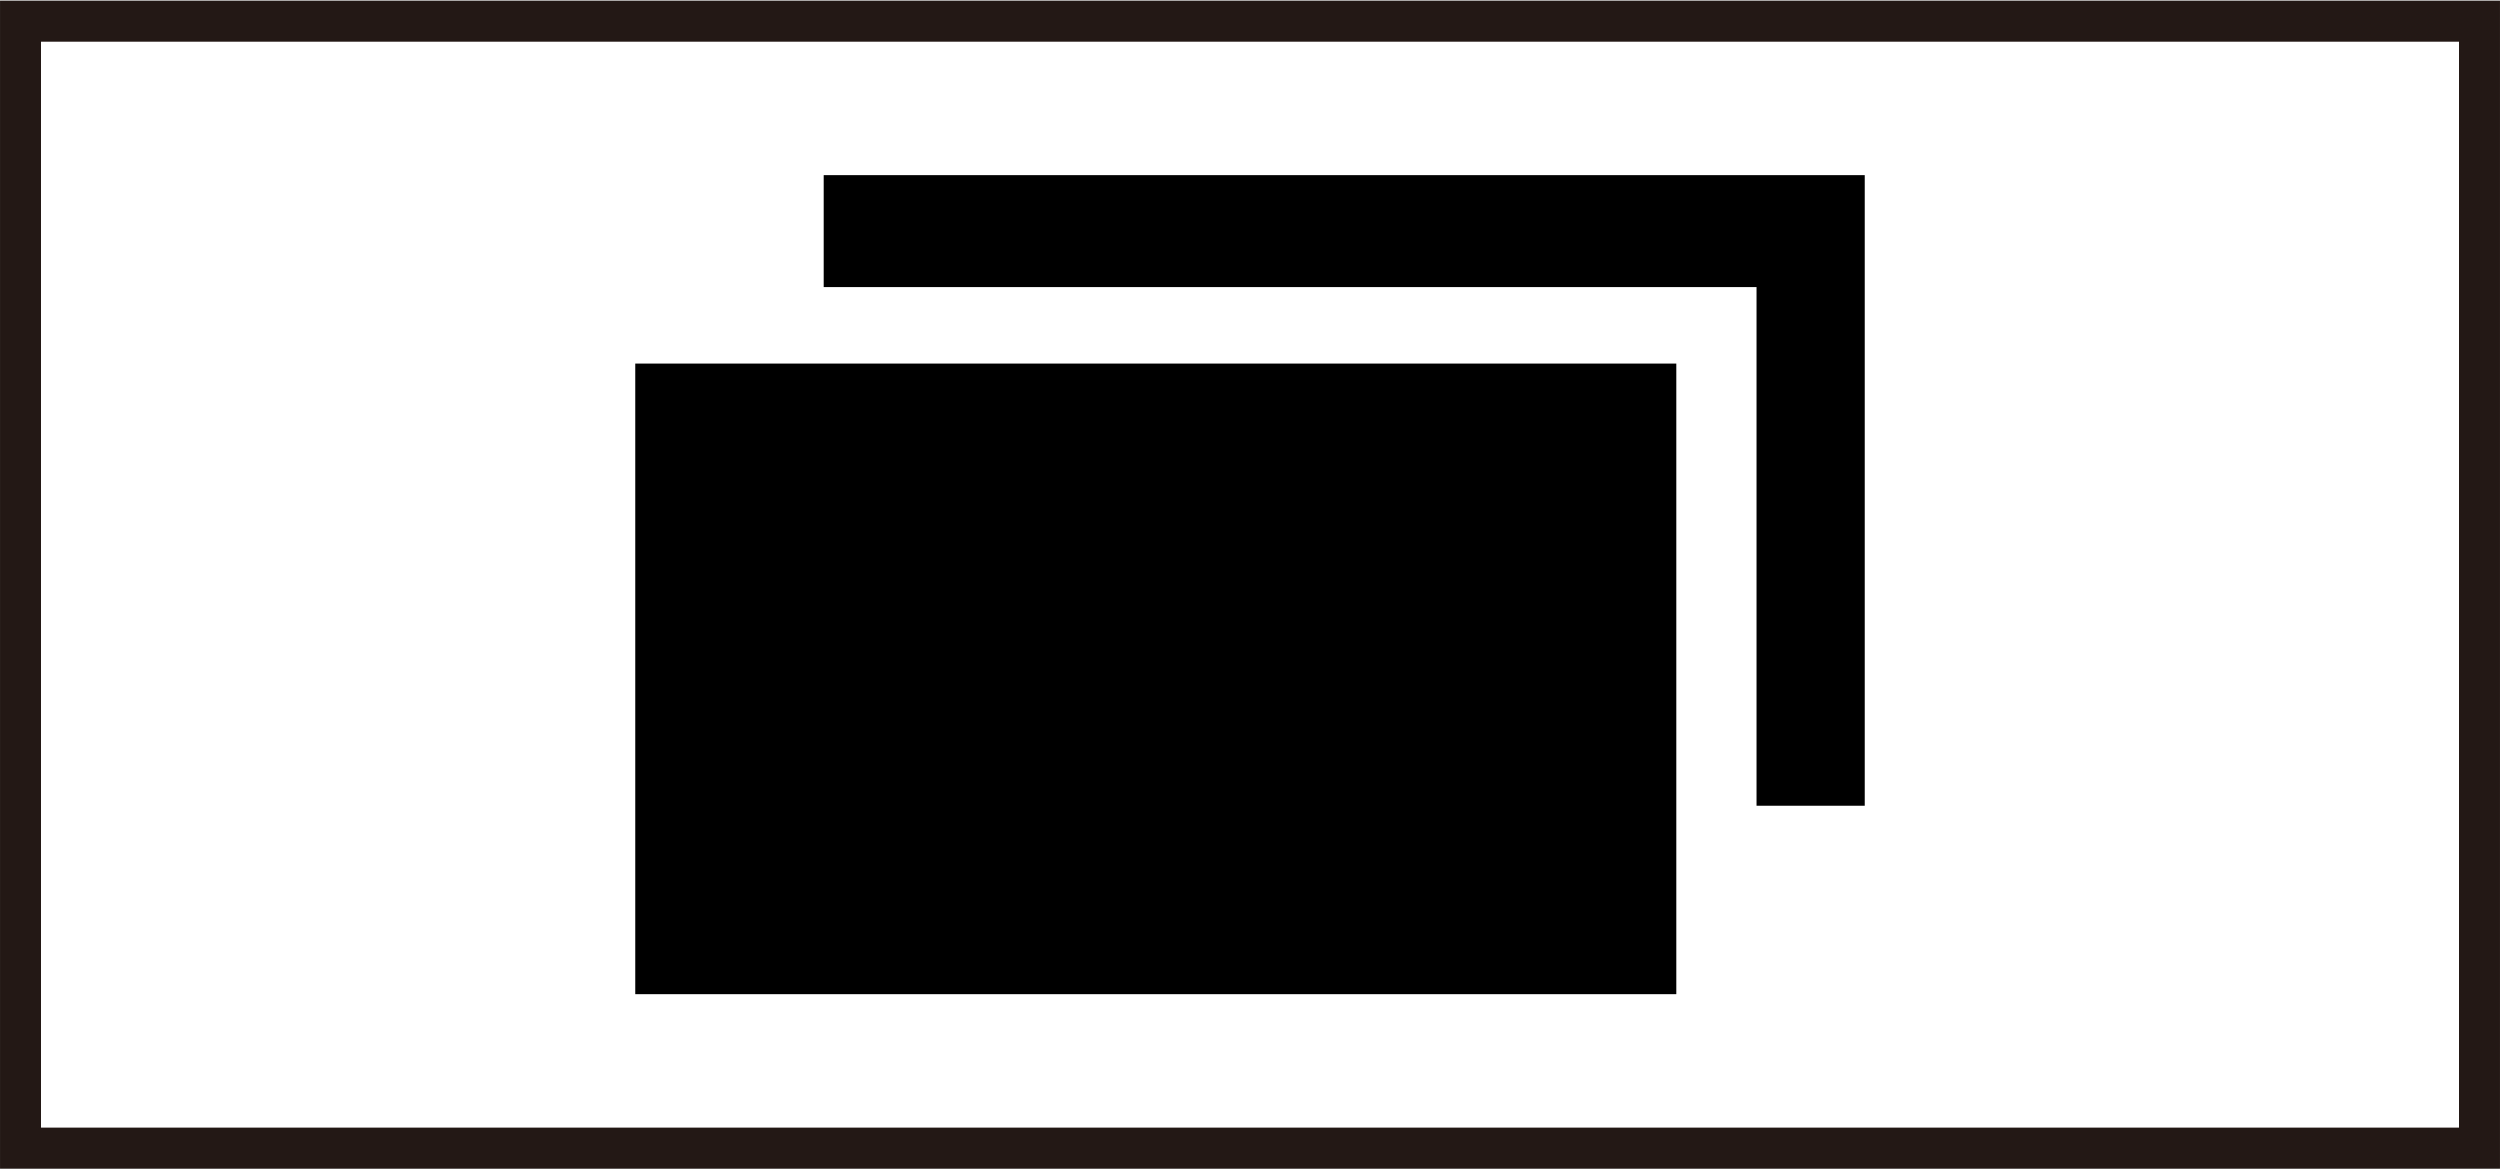
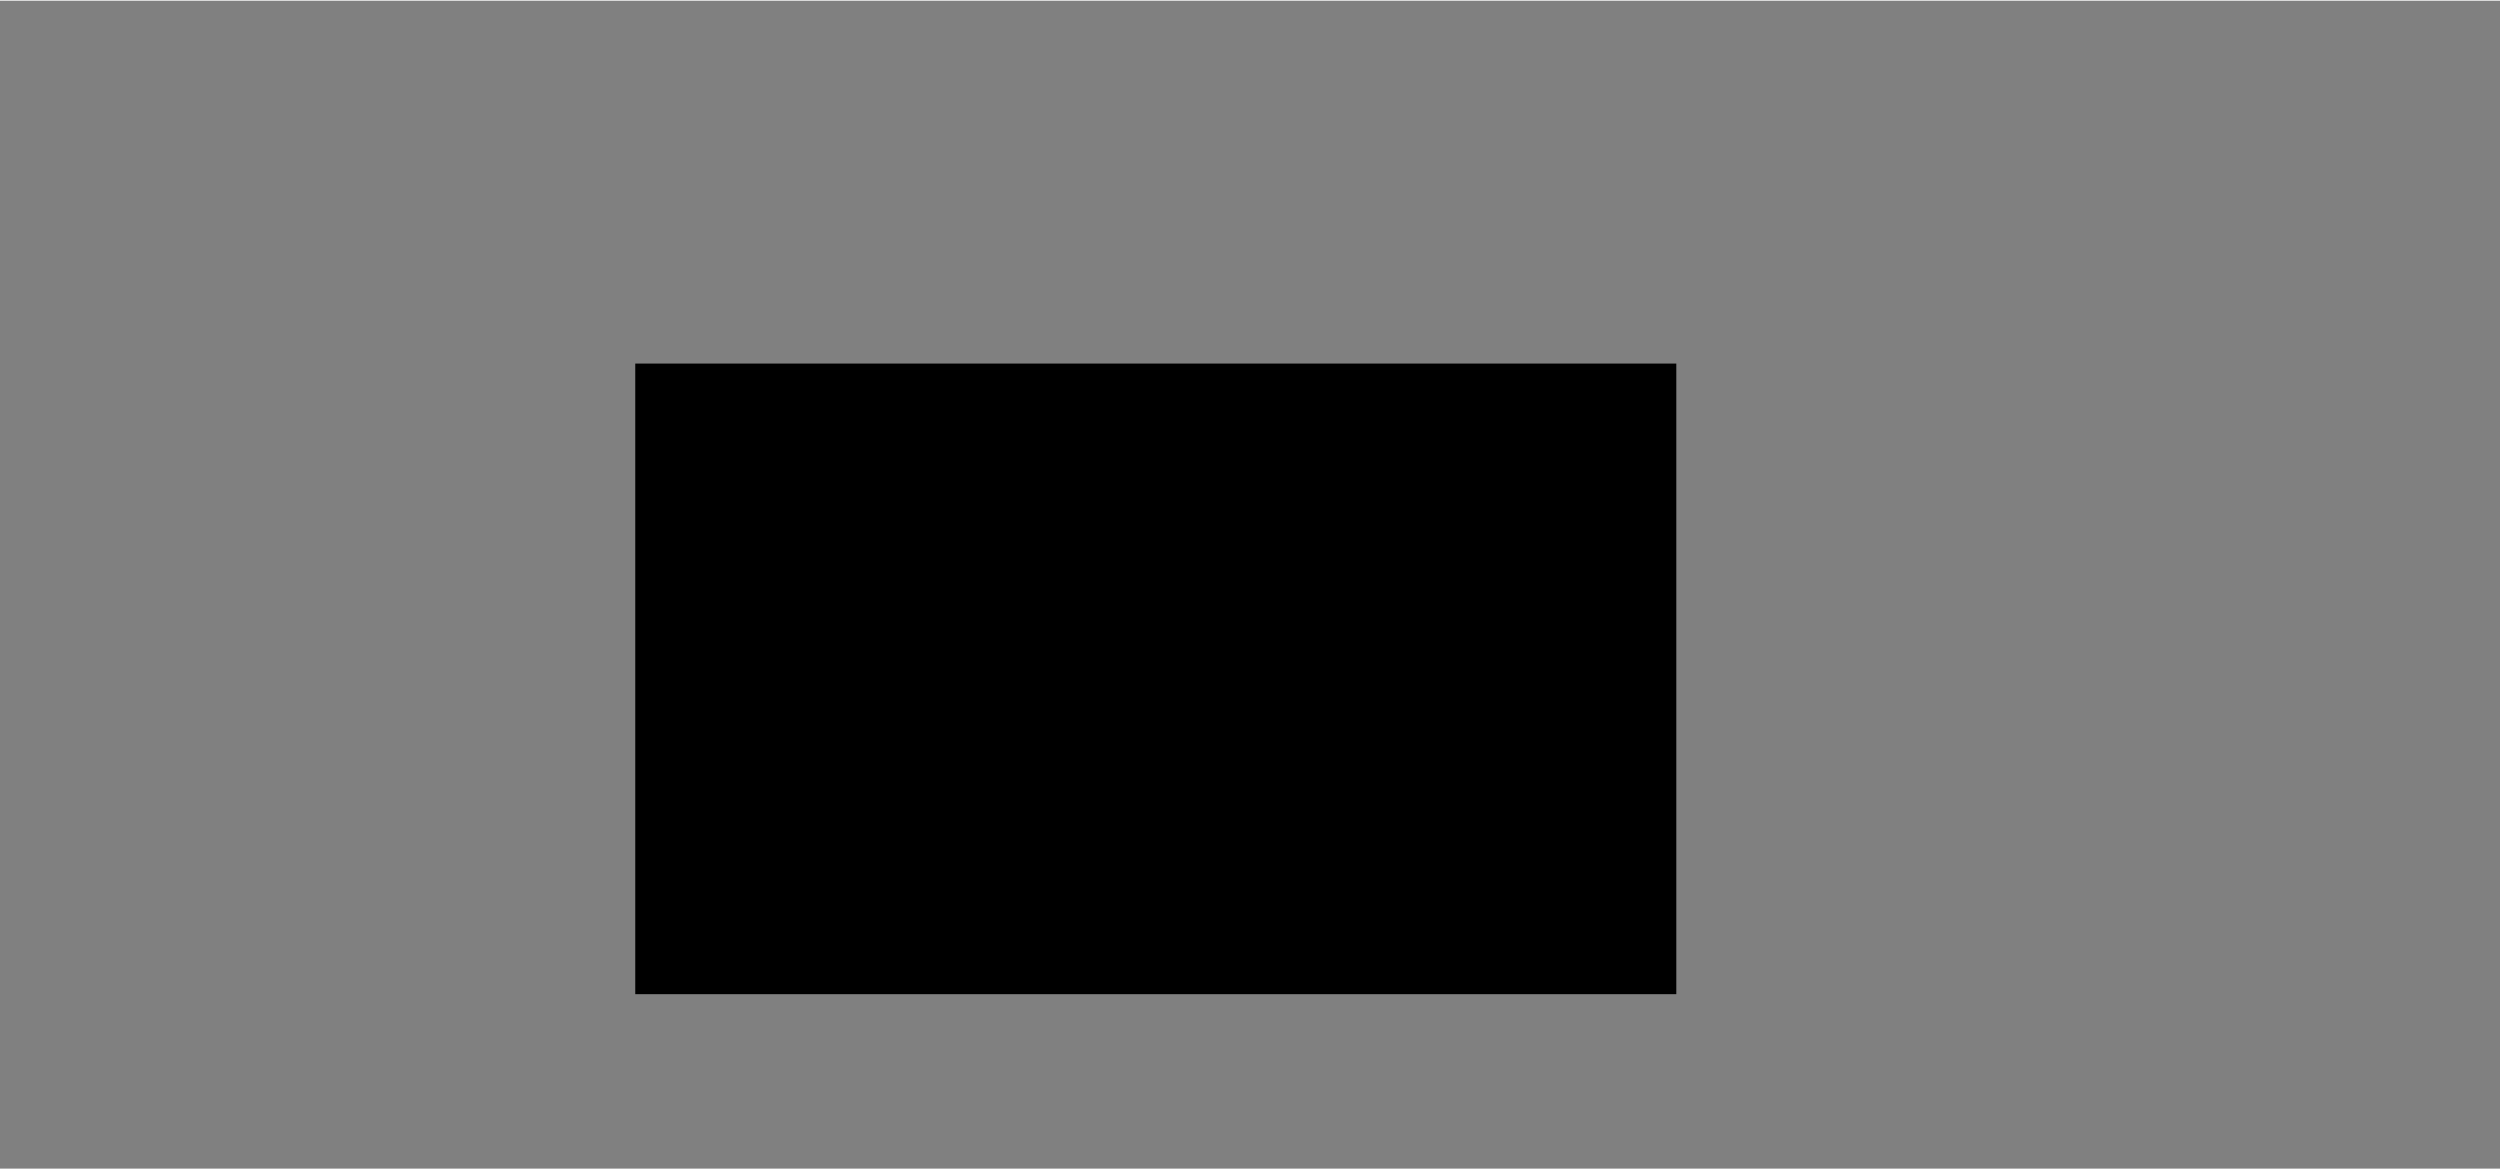
<svg xmlns="http://www.w3.org/2000/svg" id="レイヤー_1" data-name="レイヤー 1" width="9.45mm" height="4.42mm" viewBox="0 0 26.8 12.52">
  <rect x="0" y="0" width="26.8" height="12.52" fill="#808080" stroke="none" />
  <title>symbol_Menu_M</title>
-   <rect x="0.22" y="0.22" width="26.36" height="12.08" style="fill: #fff;stroke: #231815;stroke-miterlimit: 10;stroke-width: 0.439px" />
  <g>
    <rect x="6.81" y="3.89" width="11.16" height="6.76" />
-     <polygon points="19.99 8.63 19.99 1.87 8.83 1.87 8.83 3.07 18.83 3.07 18.83 8.63 19.99 8.63" />
  </g>
</svg>